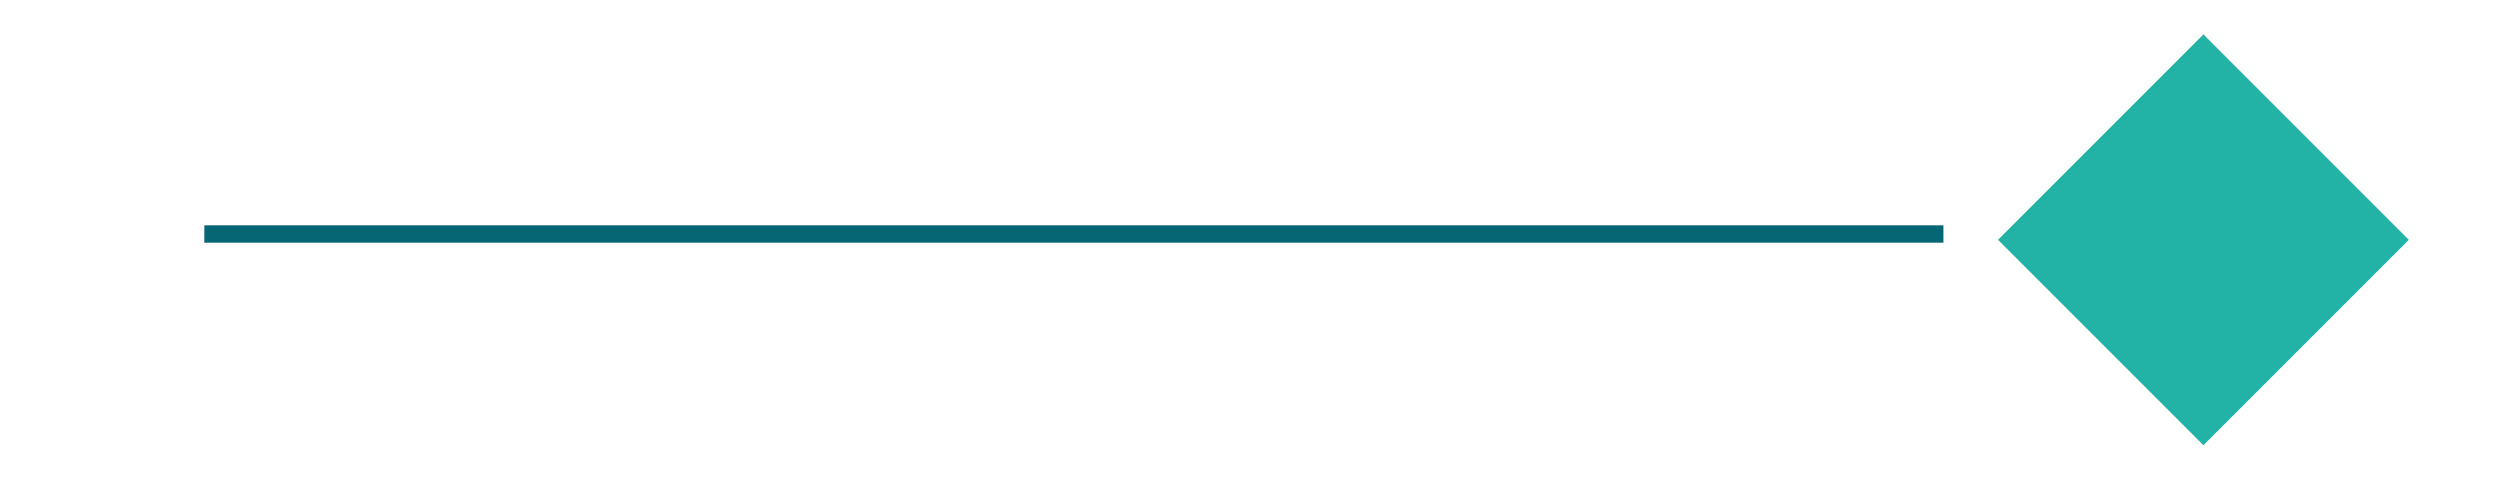
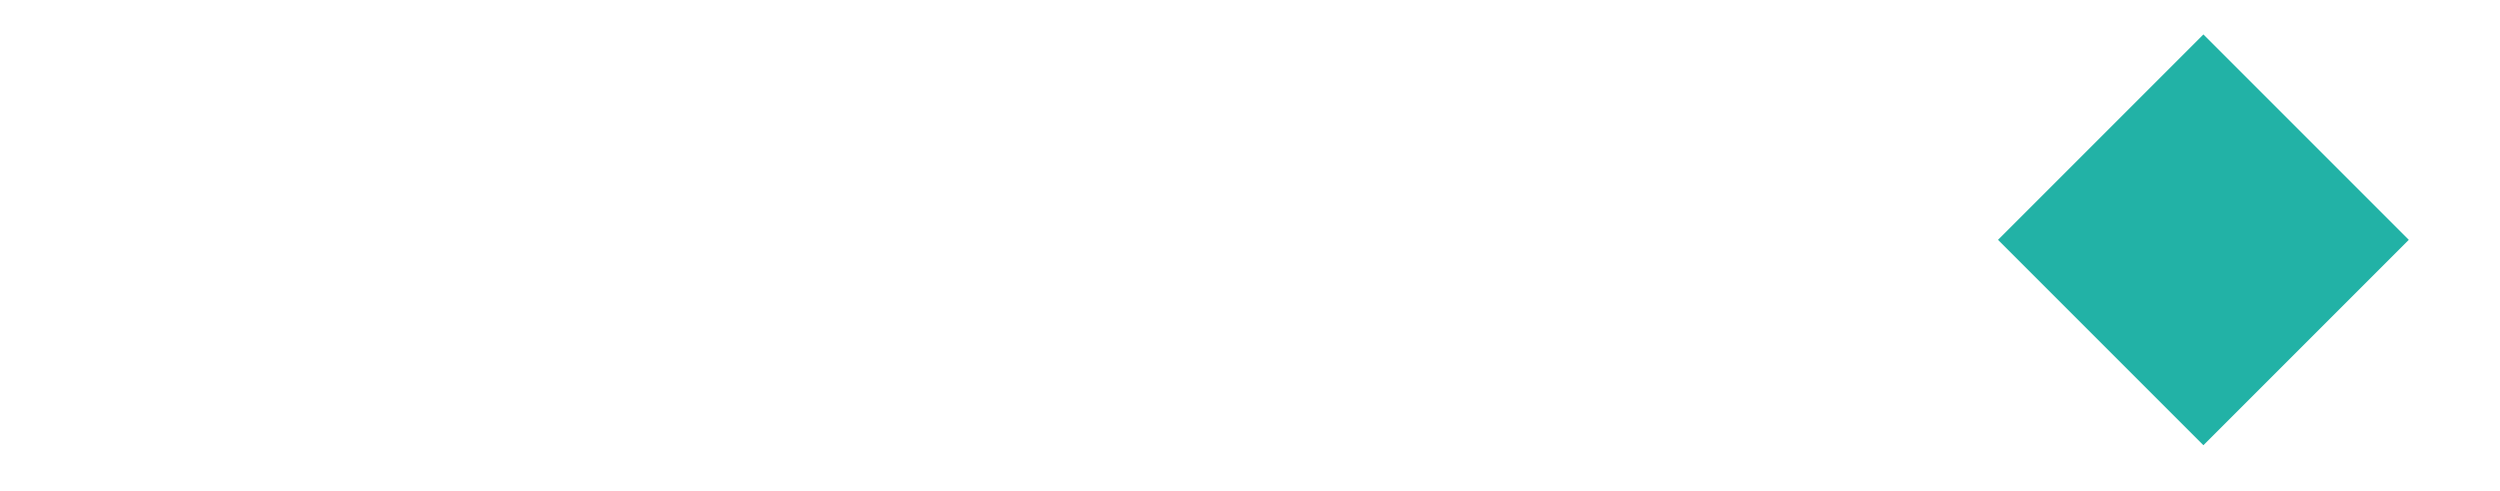
<svg xmlns="http://www.w3.org/2000/svg" id="Calque_1" viewBox="0 0 122.22 23.99">
  <defs>
    <style>.cls-1{fill:none;stroke:#066674;stroke-miterlimit:10;stroke-width:.85px;}.cls-2{fill:#22b2a6;}</style>
  </defs>
-   <line class="cls-1" x1="9.99" y1="11.44" x2="95.01" y2="11.44" />
  <rect class="cls-2" x="100.61" y="4.62" width="14.2" height="14.2" transform="translate(23.27 79.6) rotate(-45)" />
</svg>